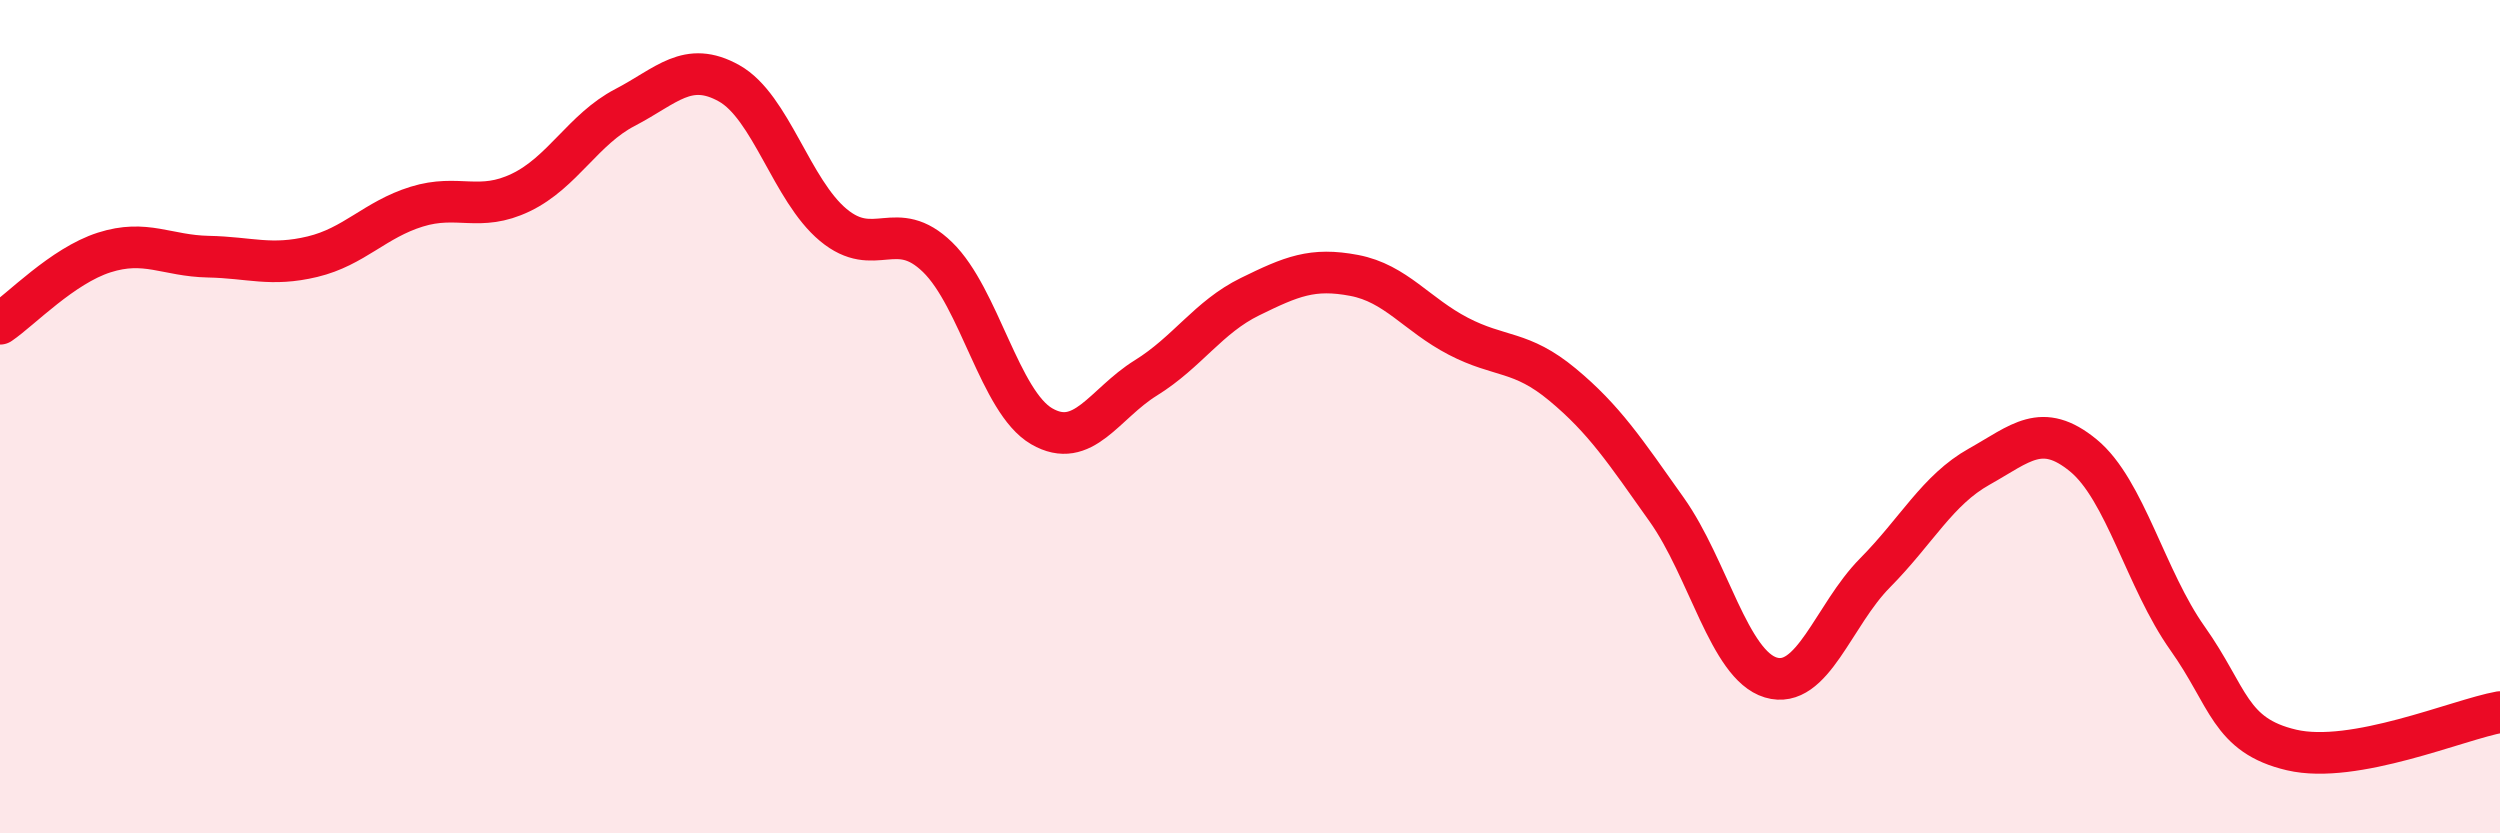
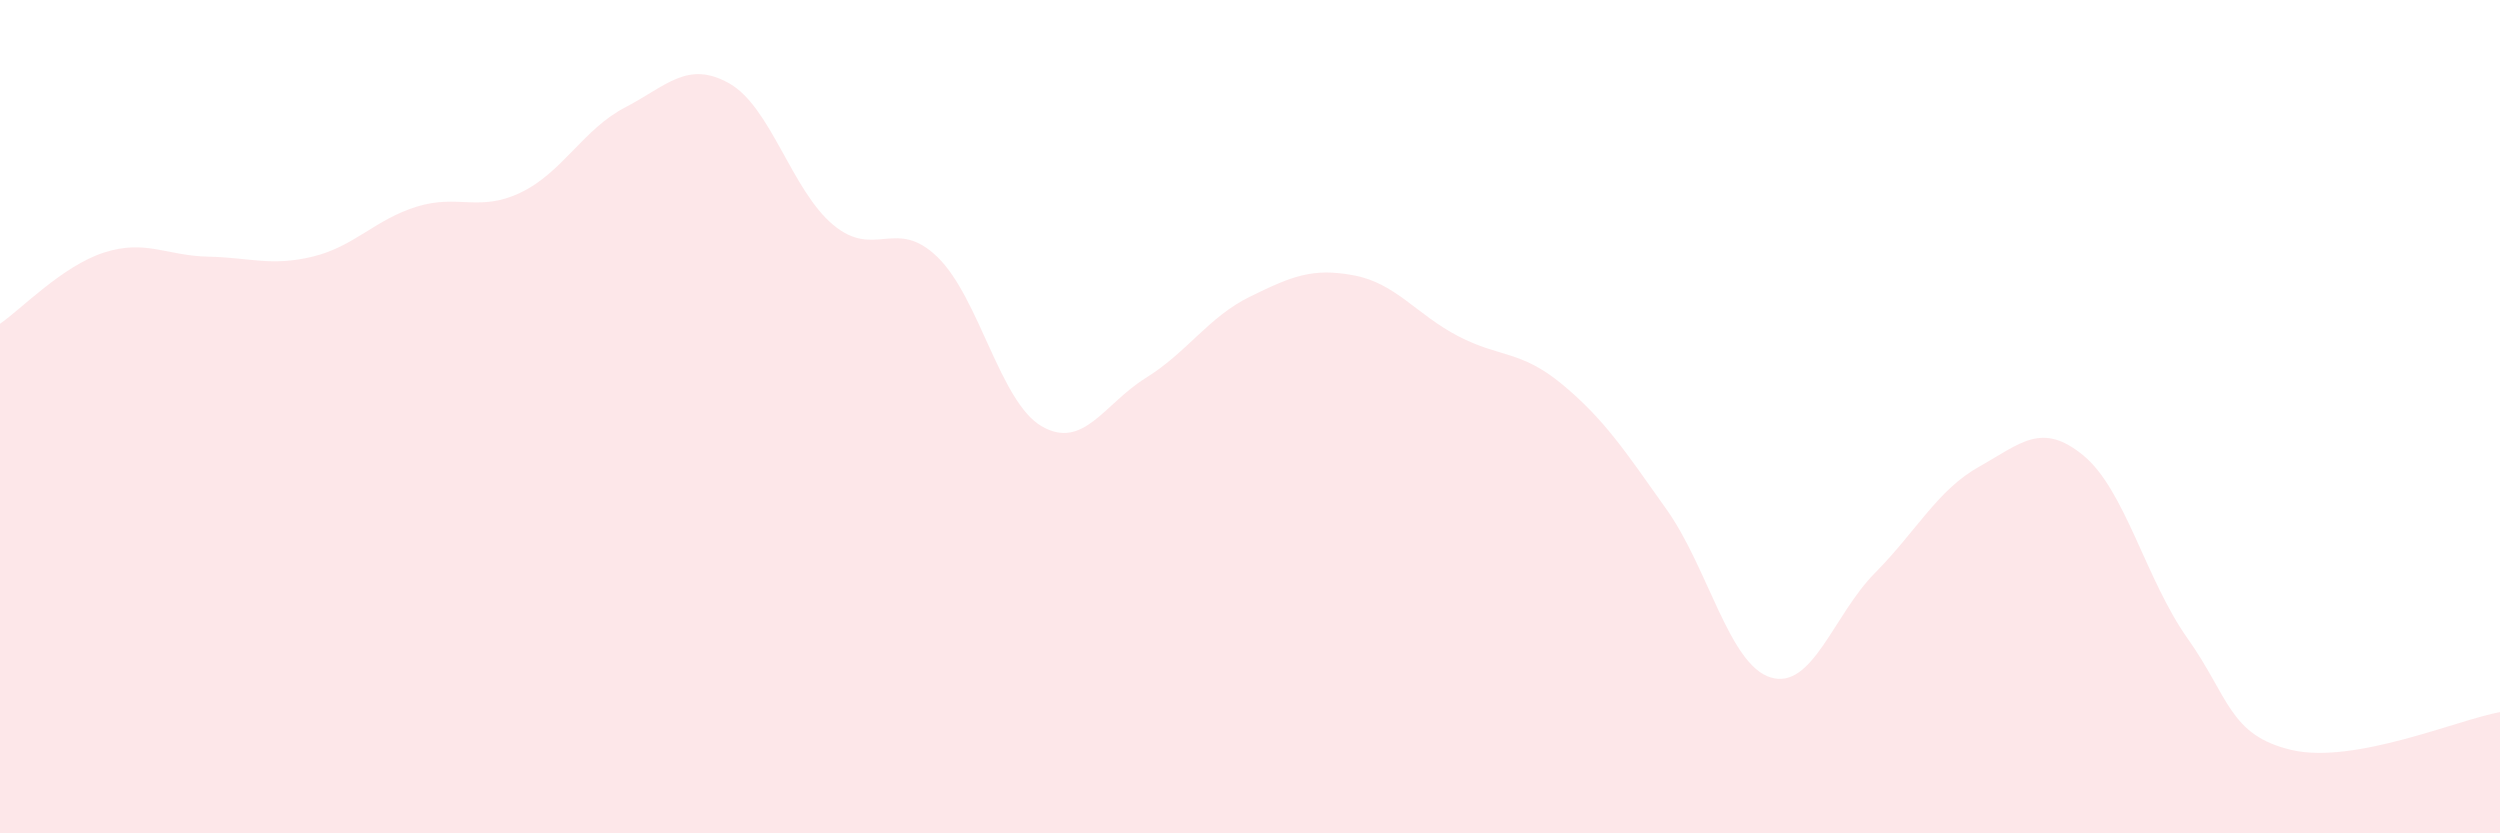
<svg xmlns="http://www.w3.org/2000/svg" width="60" height="20" viewBox="0 0 60 20">
  <path d="M 0,7.77 C 0.5,7.43 1.5,6.38 2.5,6.06 C 3.5,5.74 4,6.14 5,6.16 C 6,6.18 6.5,6.4 7.5,6.16 C 8.5,5.92 9,5.27 10,4.96 C 11,4.65 11.5,5.1 12.5,4.62 C 13.5,4.14 14,3.1 15,2.58 C 16,2.06 16.5,1.44 17.5,2 C 18.5,2.56 19,4.57 20,5.4 C 21,6.23 21.5,5.2 22.5,6.17 C 23.5,7.14 24,9.65 25,10.23 C 26,10.81 26.5,9.69 27.5,9.07 C 28.5,8.45 29,7.61 30,7.12 C 31,6.63 31.5,6.42 32.5,6.61 C 33.5,6.8 34,7.55 35,8.07 C 36,8.59 36.5,8.4 37.5,9.23 C 38.5,10.06 39,10.82 40,12.23 C 41,13.64 41.5,15.96 42.5,16.26 C 43.5,16.56 44,14.76 45,13.75 C 46,12.74 46.5,11.76 47.5,11.2 C 48.5,10.64 49,10.11 50,10.93 C 51,11.75 51.5,13.91 52.5,15.32 C 53.5,16.73 53.5,17.65 55,18 C 56.5,18.35 59,17.27 60,17.09L60 20L0 20Z" fill="#EB0A25" opacity="0.1" stroke-linecap="round" stroke-linejoin="round" />
-   <path d="M 0,7.77 C 0.5,7.43 1.5,6.38 2.5,6.06 C 3.5,5.74 4,6.14 5,6.16 C 6,6.18 6.5,6.4 7.5,6.16 C 8.5,5.92 9,5.27 10,4.96 C 11,4.65 11.5,5.1 12.5,4.62 C 13.5,4.14 14,3.1 15,2.58 C 16,2.06 16.5,1.44 17.5,2 C 18.5,2.56 19,4.57 20,5.4 C 21,6.23 21.5,5.2 22.5,6.17 C 23.5,7.14 24,9.65 25,10.23 C 26,10.81 26.5,9.69 27.5,9.07 C 28.5,8.45 29,7.61 30,7.12 C 31,6.63 31.5,6.42 32.5,6.61 C 33.5,6.8 34,7.55 35,8.07 C 36,8.59 36.5,8.4 37.5,9.23 C 38.5,10.06 39,10.82 40,12.23 C 41,13.64 41.5,15.96 42.5,16.26 C 43.5,16.56 44,14.76 45,13.75 C 46,12.74 46.5,11.76 47.5,11.2 C 48.5,10.64 49,10.11 50,10.93 C 51,11.75 51.5,13.91 52.5,15.32 C 53.5,16.73 53.5,17.65 55,18 C 56.5,18.35 59,17.27 60,17.09" stroke="#EB0A25" stroke-width="1" fill="none" stroke-linecap="round" stroke-linejoin="round" />
</svg>